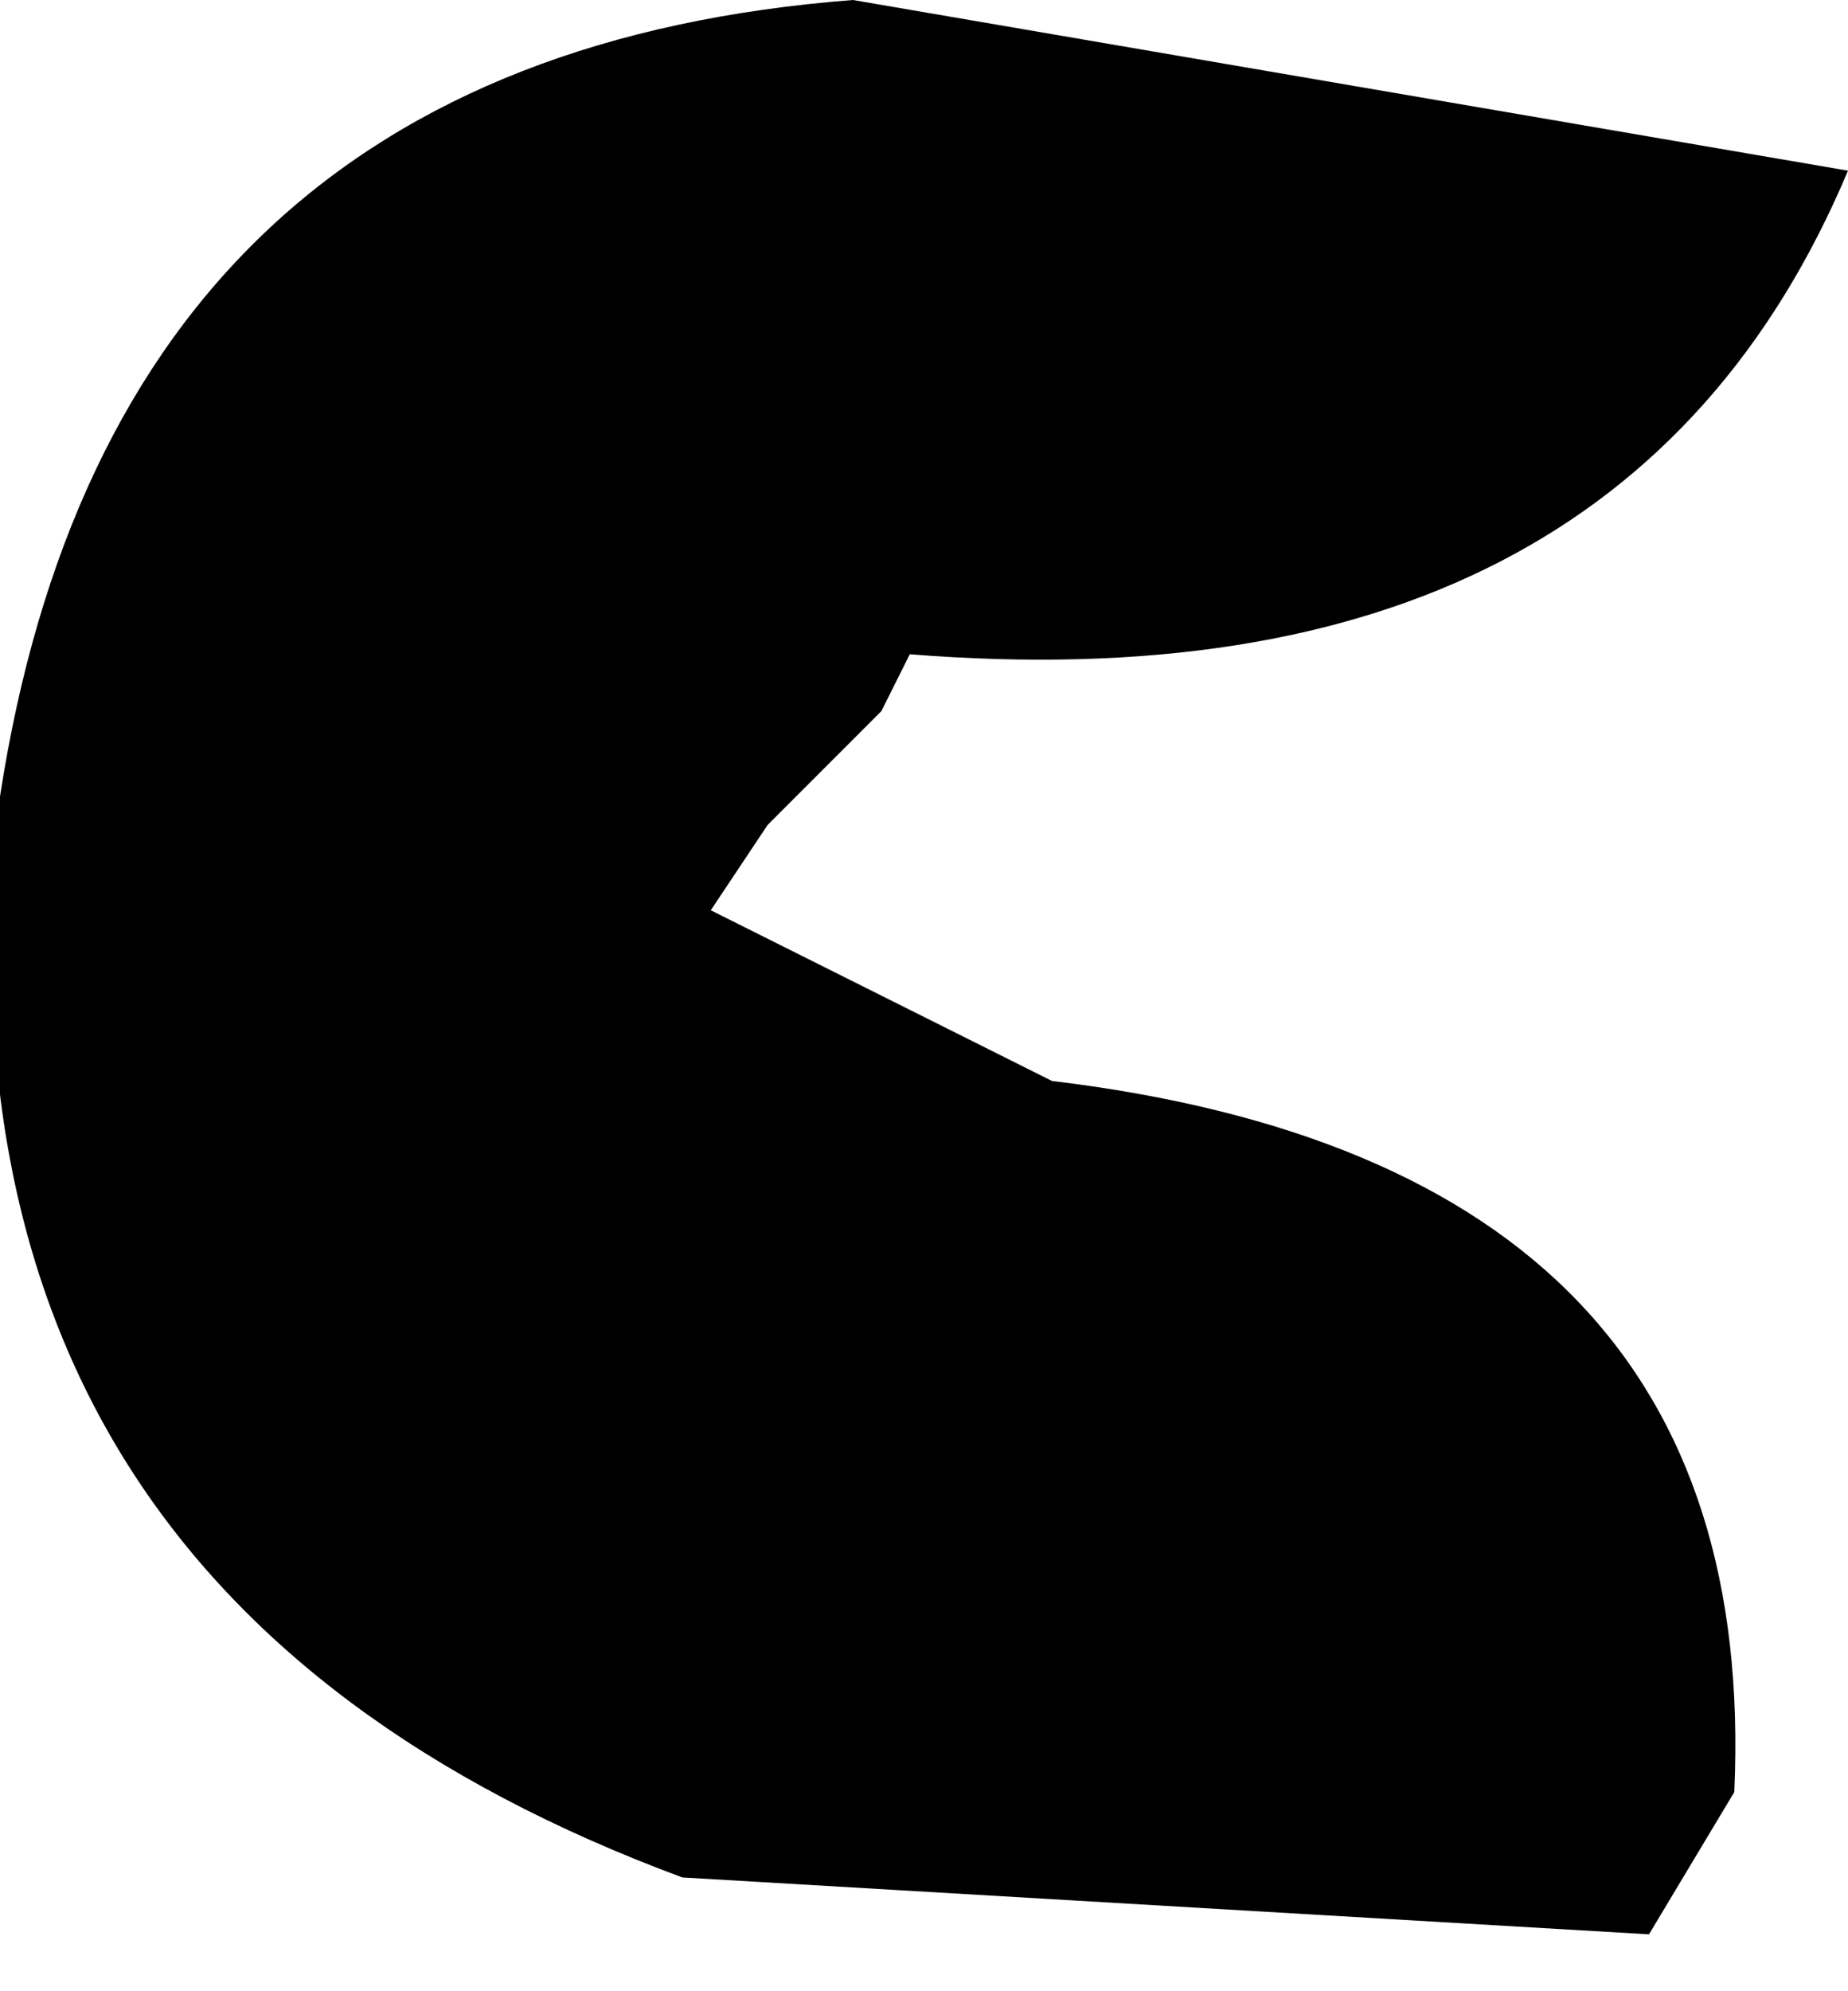
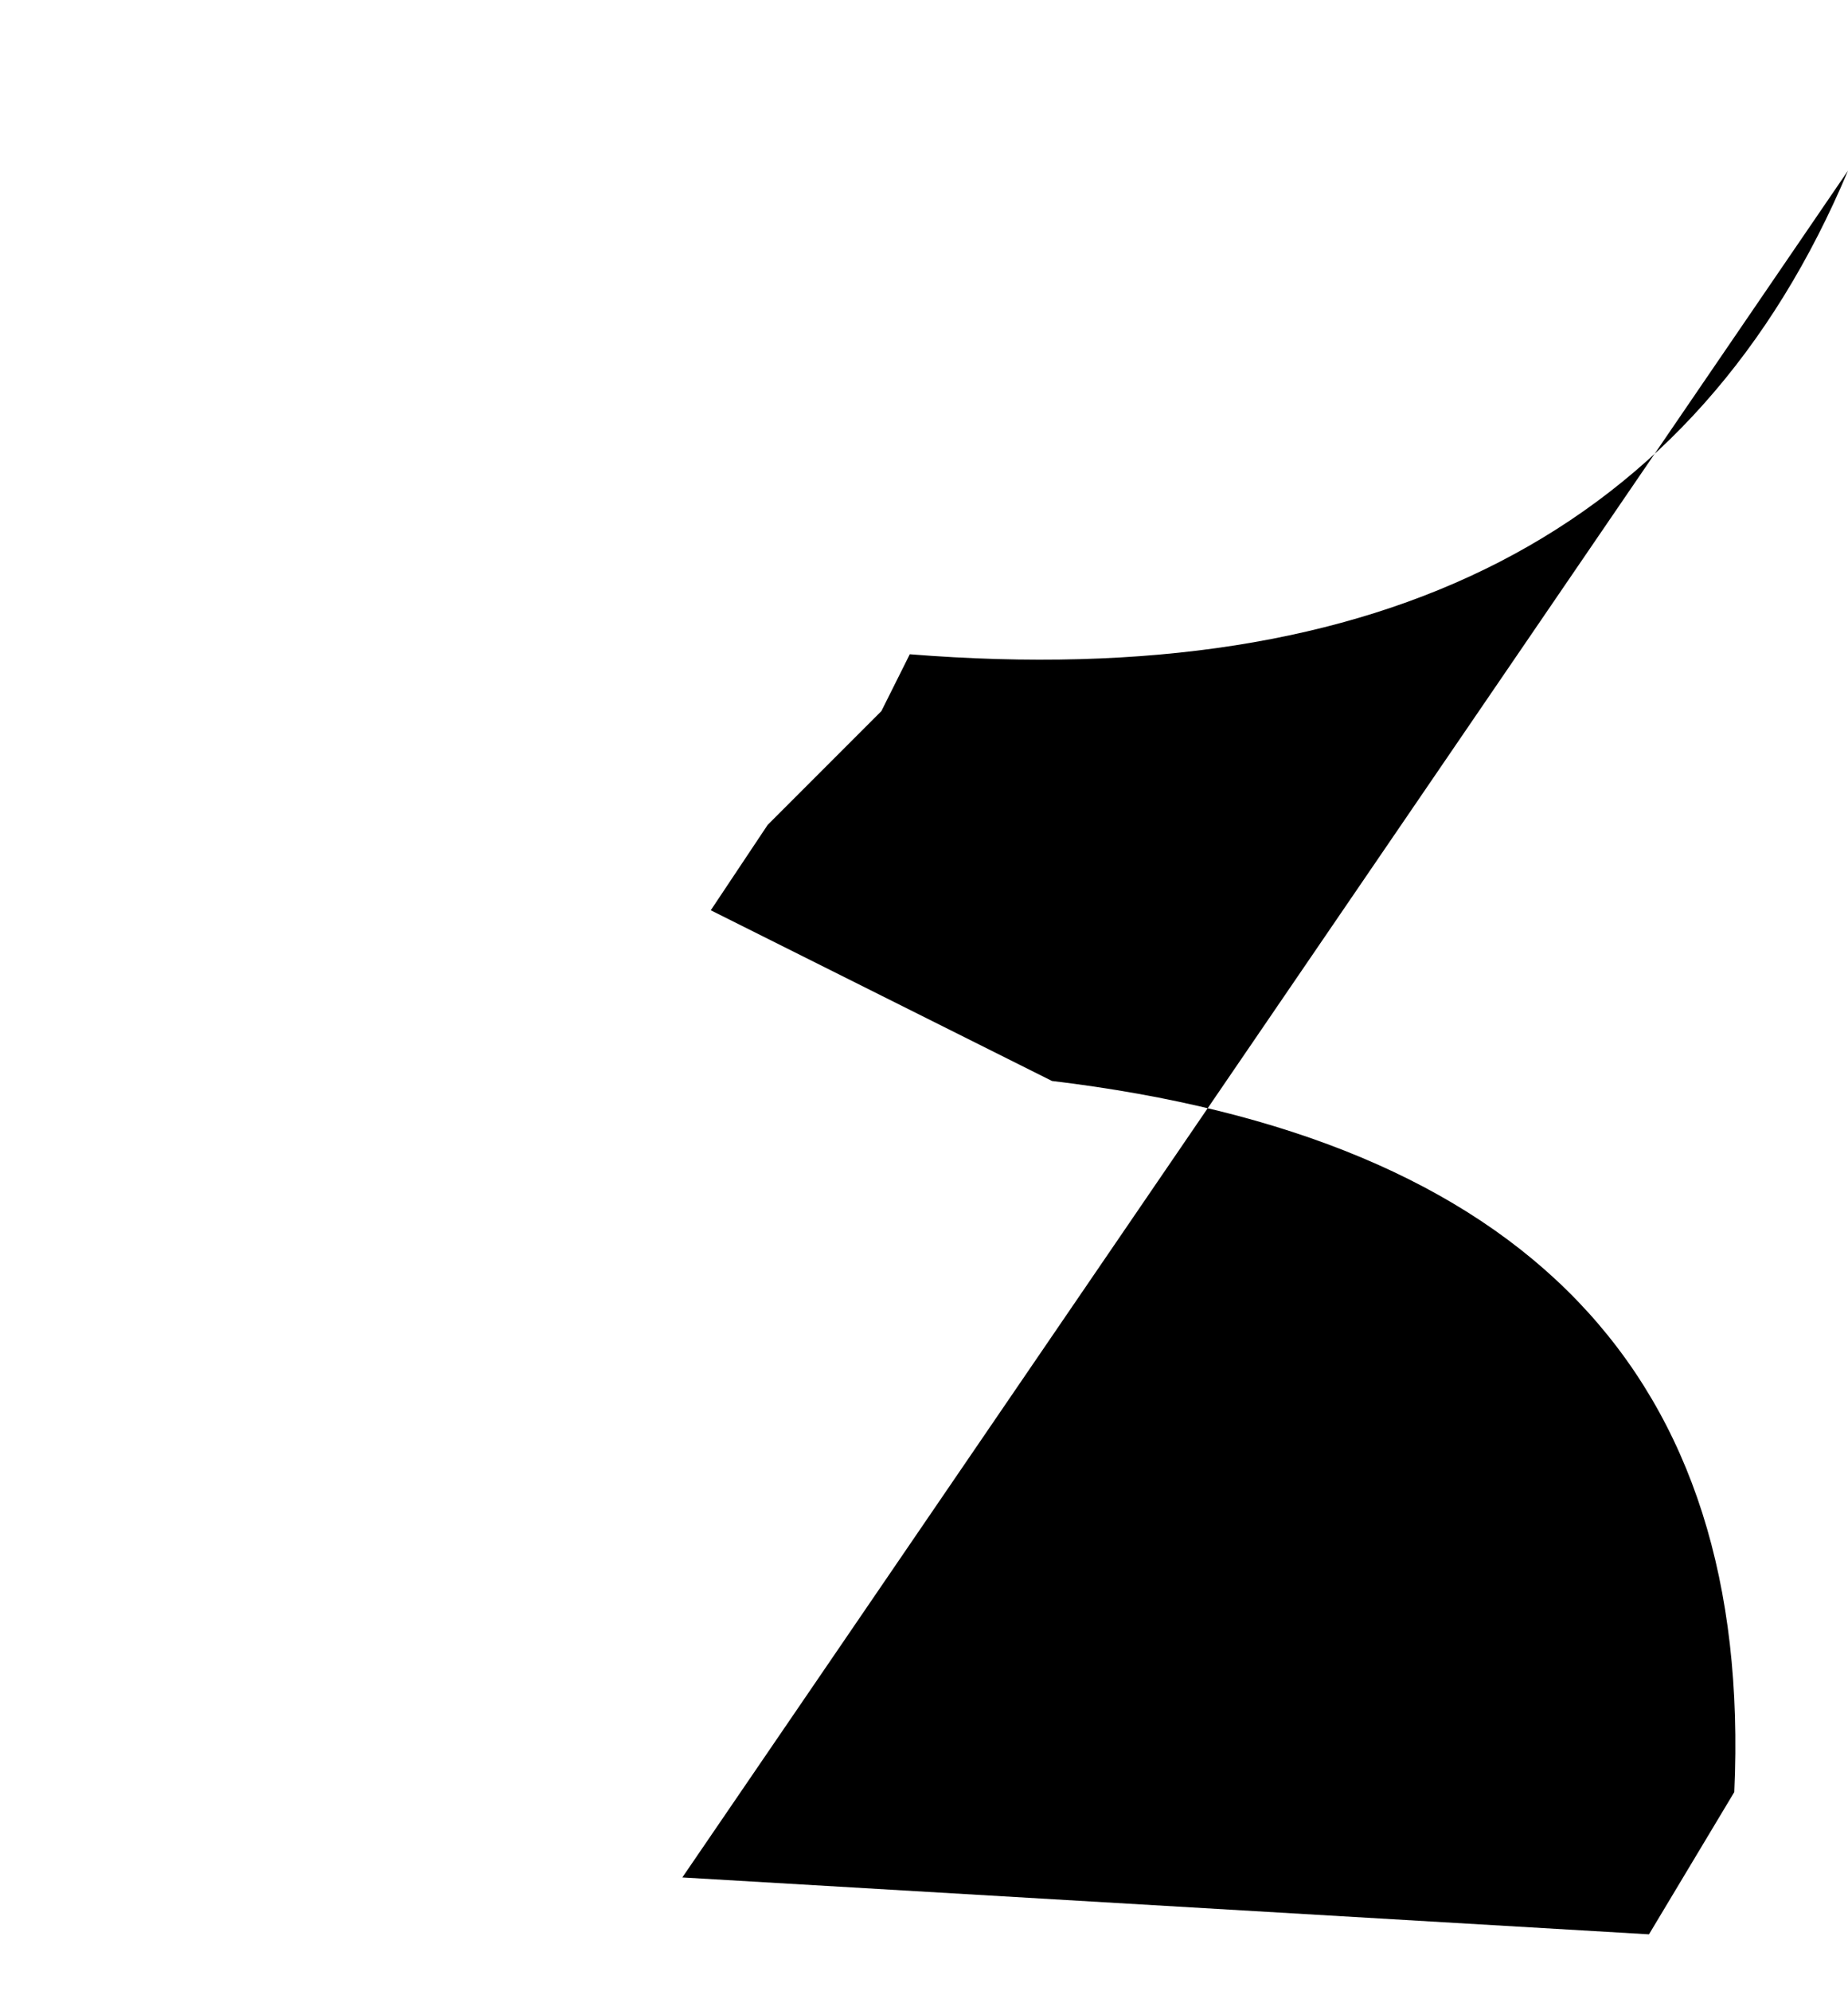
<svg xmlns="http://www.w3.org/2000/svg" height="3.5px" width="3.25px">
  <g transform="matrix(1.0, 0.0, 0.0, 1.0, 15.0, 95.1)">
-     <path d="M-11.75 -94.8 Q-12.15 -93.85 -13.4 -93.95 L-13.45 -93.85 -13.65 -93.65 -13.75 -93.5 -13.45 -93.35 -13.15 -93.2 Q-11.9 -93.05 -11.95 -91.95 L-12.1 -91.7 -13.8 -91.8 Q-15.15 -92.3 -15.0 -93.7 -14.8 -95.0 -13.5 -95.1 L-11.75 -94.8" fill="#000000" fill-rule="evenodd" stroke="none" />
+     <path d="M-11.75 -94.8 Q-12.15 -93.85 -13.4 -93.95 L-13.45 -93.85 -13.65 -93.65 -13.75 -93.5 -13.45 -93.35 -13.15 -93.2 Q-11.9 -93.05 -11.95 -91.95 L-12.1 -91.7 -13.8 -91.8 L-11.75 -94.8" fill="#000000" fill-rule="evenodd" stroke="none" />
  </g>
</svg>